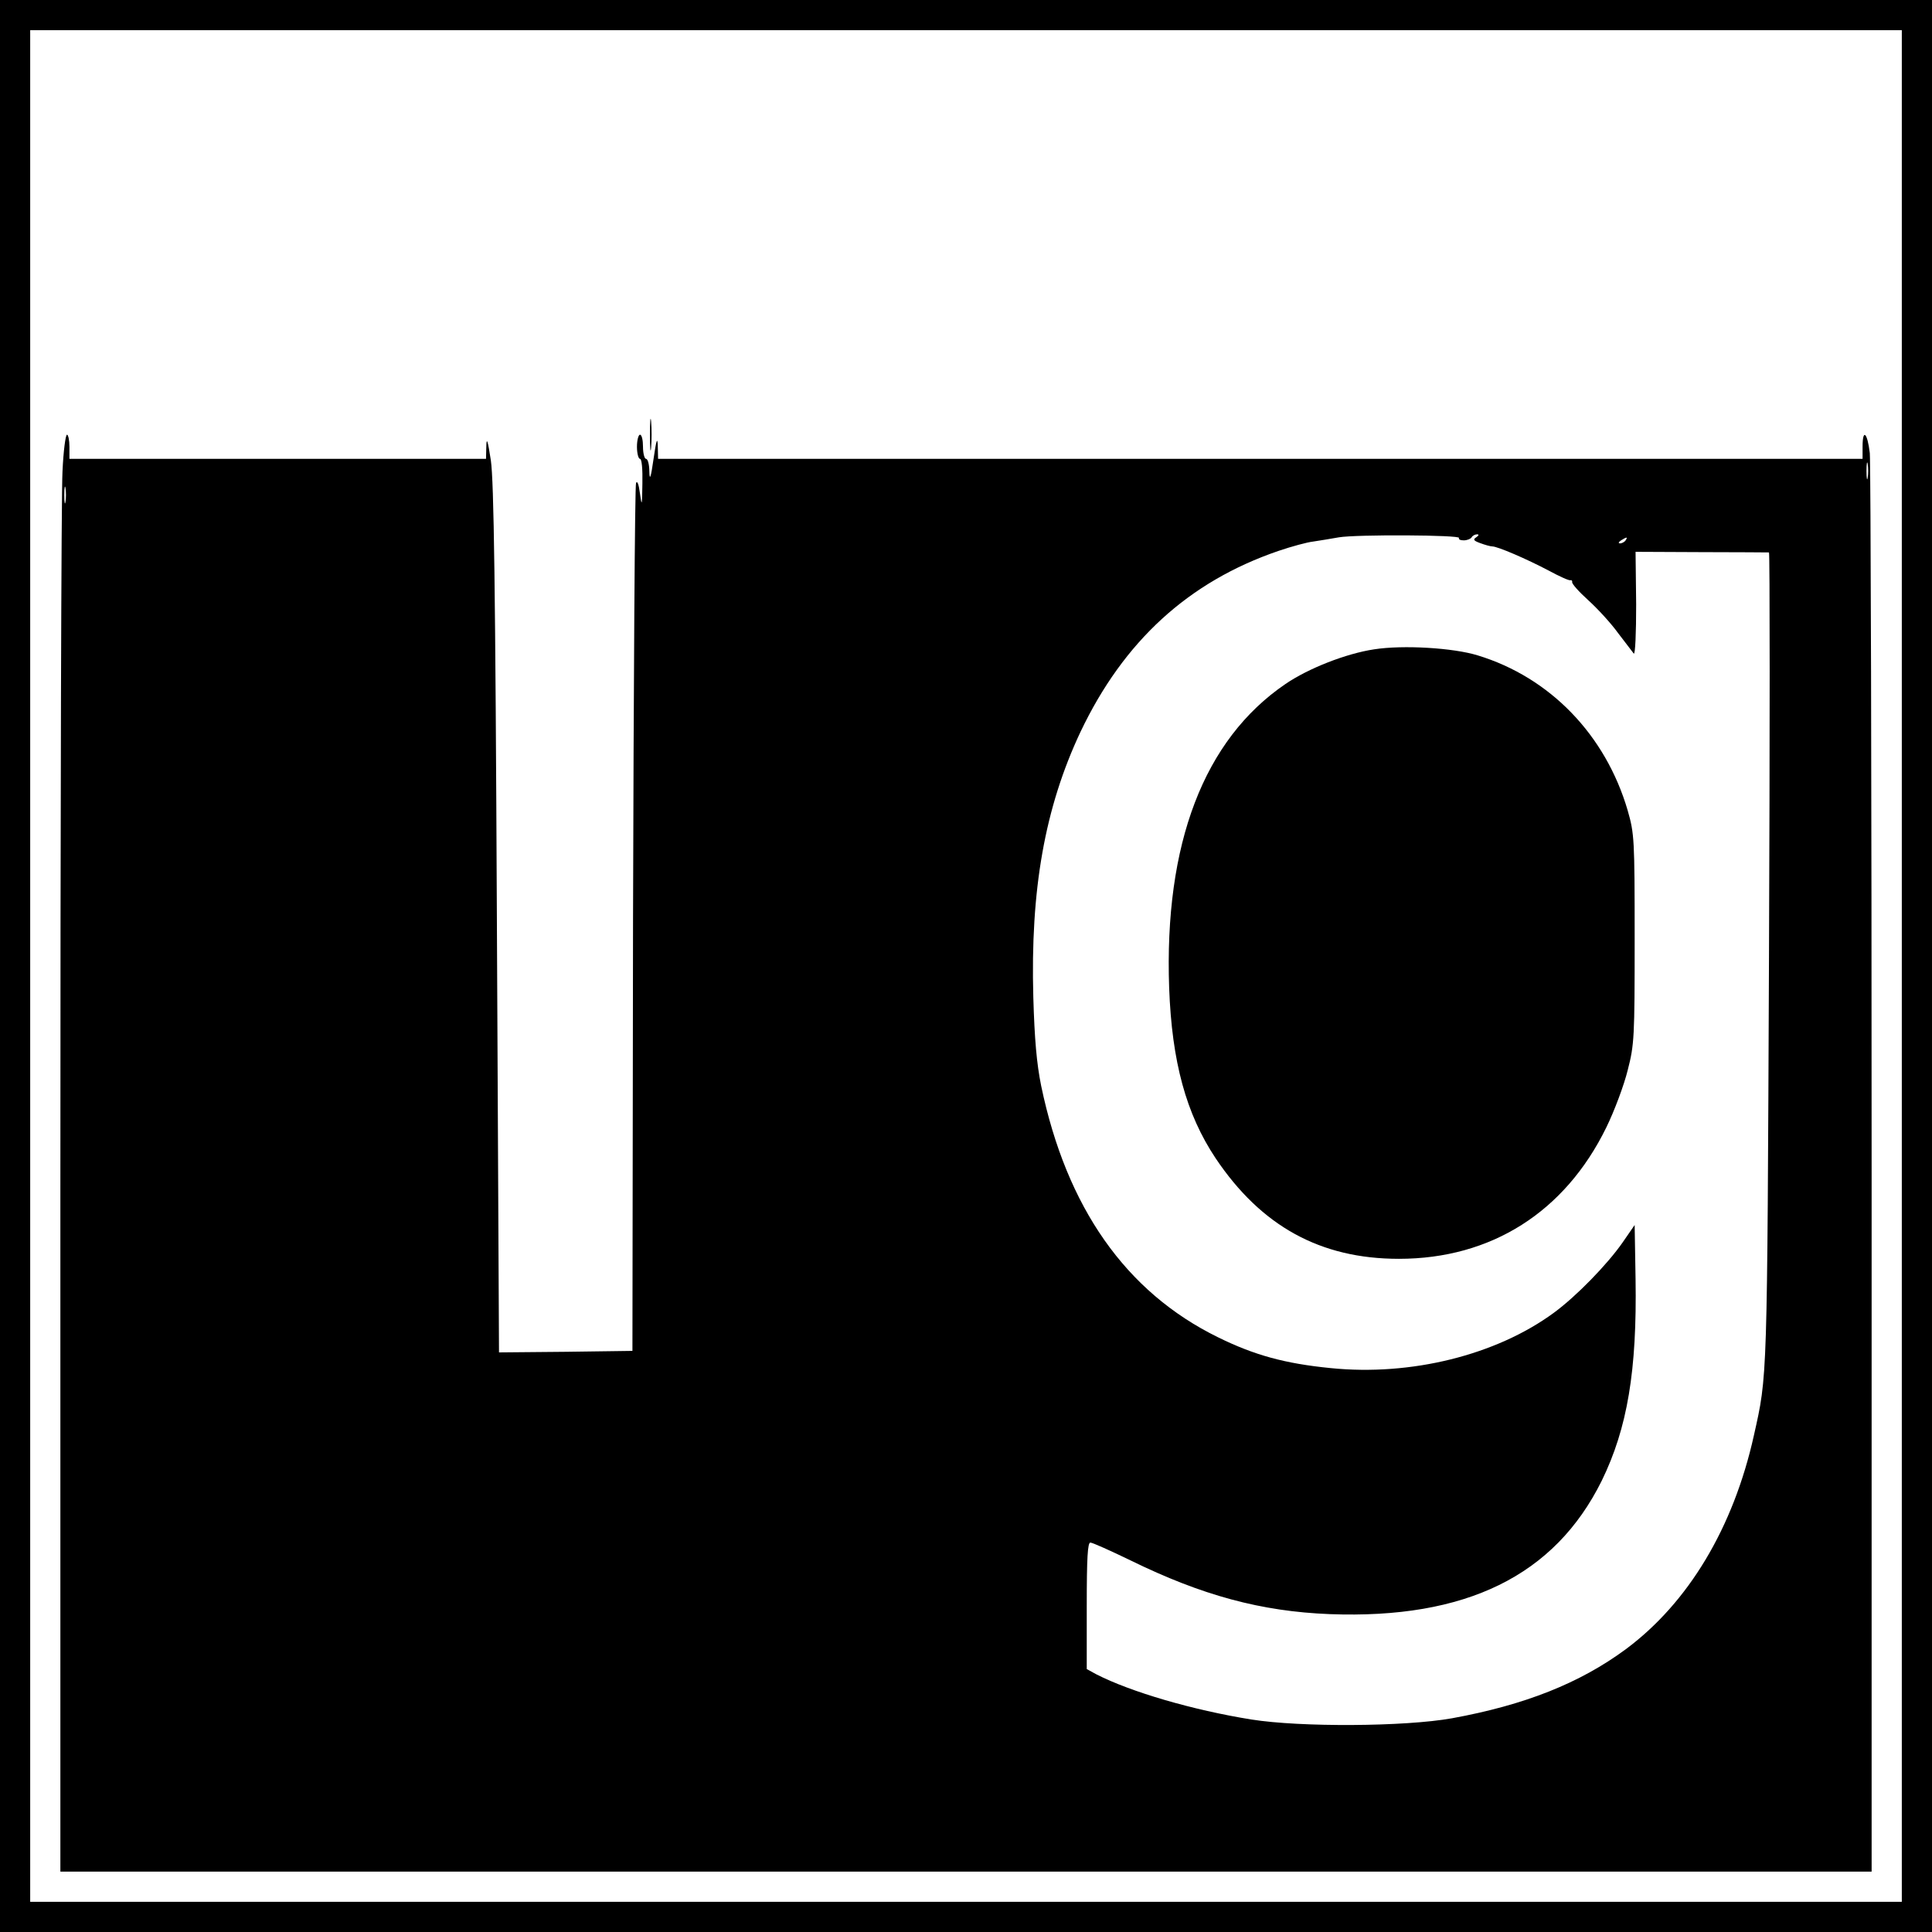
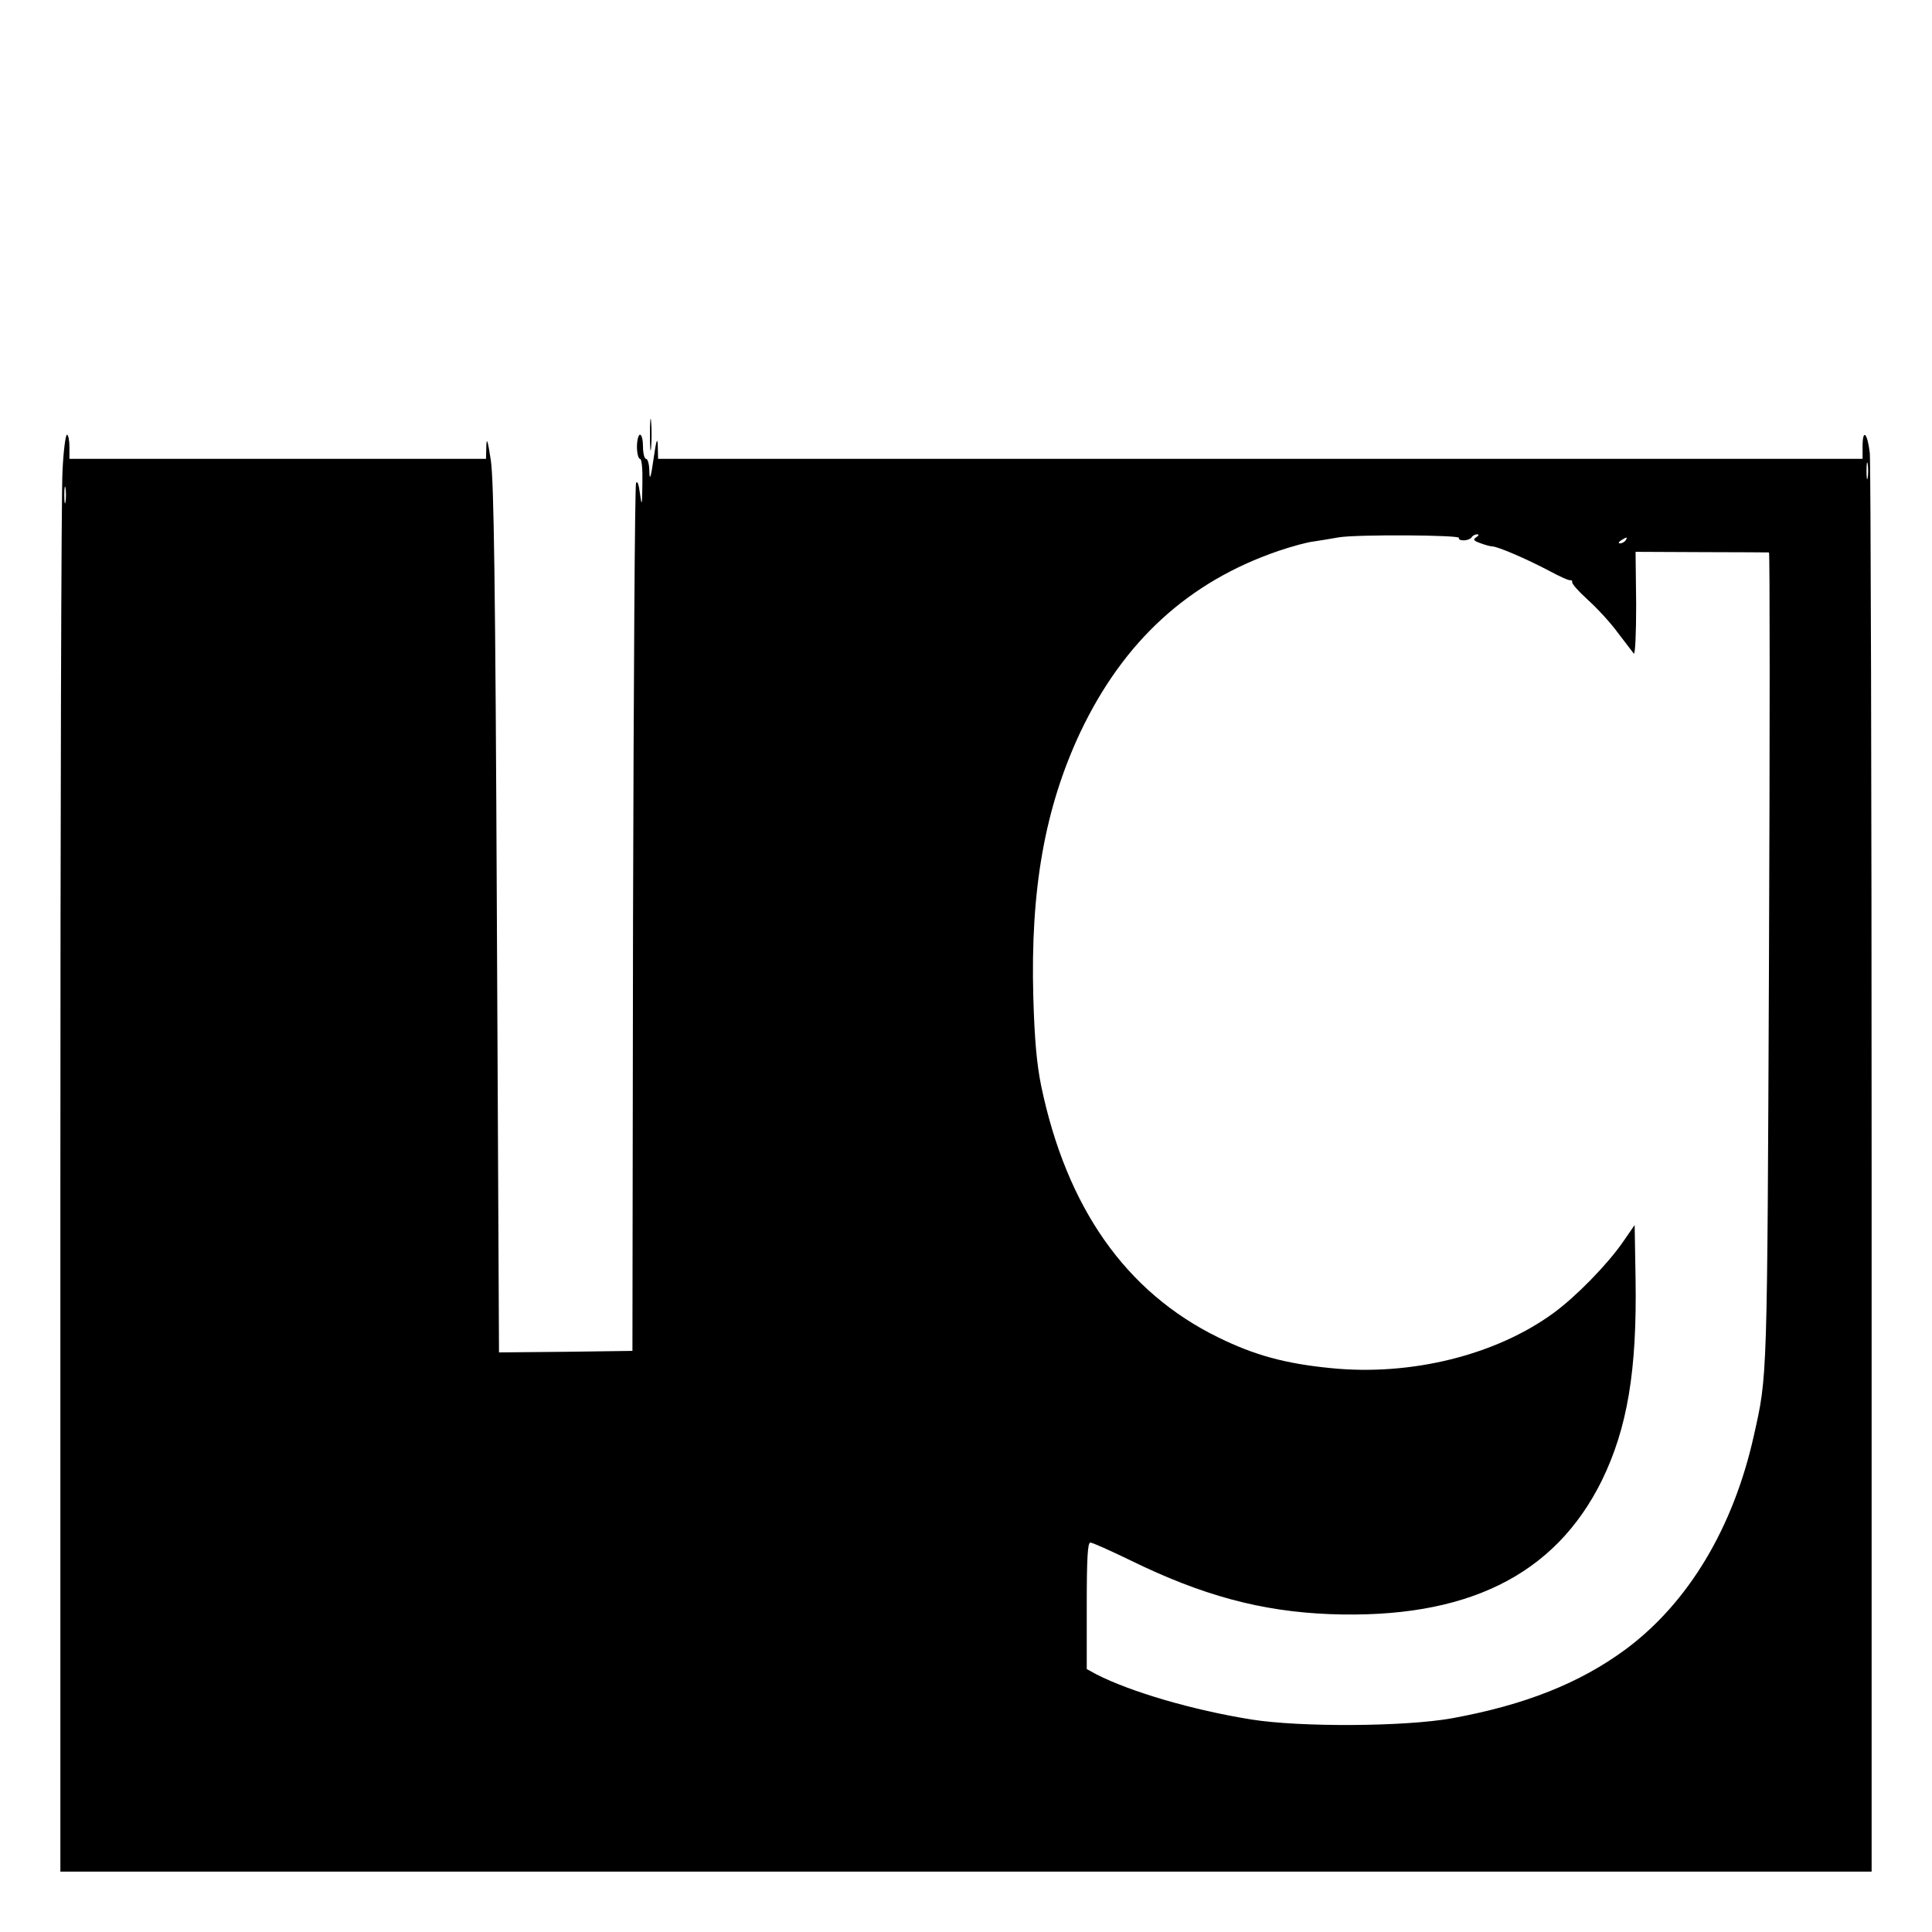
<svg xmlns="http://www.w3.org/2000/svg" version="1.0" width="640pt" height="640pt" viewBox="0 0 640 640" preserveAspectRatio="xMidYMid meet">
  <g transform="translate(0,640) scale(0.1,-0.1)" fill="#000000" stroke="none">
-     <path d="M0 3200 l0 -3200 3200 0 3200 0 0 3200 0 3200 -3200 0 -3200 0 0 -3200z m6300 0 l0 -3100 -3100 0 -3100 0 0 3100 0 3100 3100 0 3100 0 0 -3100z" />
    <path d="M2153 4960 c0 -47 2 -66 4 -42 2 23 2 61 0 85 -2 23 -4 4 -4 -43z" />
    <path d="M207 4838 c-4 -66 -7 -1137 -7 -2380 l0 -2258 3000 0 3000 0 0 2319 c0 1275 -3 2346 -6 2380 -8 68 -24 83 -24 21 l0 -40 -1995 0 -1995 0 -1 43 c-1 31 -5 20 -14 -43 -9 -63 -13 -74 -14 -42 0 23 -5 42 -11 42 -5 0 -10 18 -10 40 0 22 -4 40 -10 40 -5 0 -10 -18 -10 -40 0 -22 5 -40 10 -40 6 0 9 -33 8 -82 -1 -74 -2 -78 -8 -33 -4 31 -9 44 -13 35 -4 -8 -8 -658 -10 -1445 l-2 -1430 -221 -3 -221 -2 -7 1432 c-5 1116 -10 1453 -20 1523 -10 65 -14 78 -15 48 l-1 -43 -690 0 -690 0 0 40 c0 22 -4 40 -8 40 -5 0 -12 -55 -15 -122z m5980 -20 c-2 -13 -4 -3 -4 22 0 25 2 35 4 23 2 -13 2 -33 0 -45z m-5970 -80 c-2 -13 -4 -3 -4 22 0 25 2 35 4 23 2 -13 2 -33 0 -45z m4616 -120 c-2 -5 5 -8 16 -8 11 0 23 5 26 10 3 6 12 10 18 10 7 0 6 -4 -3 -10 -11 -7 -9 -11 13 -19 16 -6 34 -11 40 -11 18 0 115 -42 187 -80 35 -19 68 -34 72 -32 4 1 7 -2 6 -6 -2 -5 22 -32 53 -60 31 -28 76 -77 99 -109 24 -32 48 -62 52 -68 5 -5 8 68 8 163 l-2 174 219 -1 c120 0 220 -1 223 -1 3 0 3 -604 0 -1342 -6 -1414 -5 -1382 -50 -1583 -68 -306 -217 -554 -424 -708 -153 -113 -335 -185 -576 -229 -156 -28 -502 -30 -665 -4 -193 31 -399 91 -514 150 l-31 17 0 209 c0 160 3 210 12 210 7 0 67 -27 133 -59 237 -116 432 -169 660 -178 451 -17 745 127 901 442 85 174 117 365 112 669 l-3 178 -40 -58 c-51 -73 -153 -178 -228 -233 -191 -140 -473 -210 -739 -183 -152 15 -253 43 -373 102 -306 150 -502 430 -586 833 -15 74 -22 155 -26 293 -10 357 38 628 156 879 143 301 358 498 656 600 44 15 96 29 115 31 19 3 58 9 85 14 59 10 405 8 398 -2z m552 -8 c-3 -5 -12 -10 -18 -10 -7 0 -6 4 3 10 19 12 23 12 15 0z" />
-     <path d="M4552 4249 c-93 -14 -218 -63 -294 -115 -270 -184 -402 -529 -385 -1007 9 -244 56 -417 154 -564 151 -225 347 -333 607 -333 306 0 550 155 687 435 27 55 59 141 71 190 22 85 23 109 23 435 0 331 -1 348 -23 425 -73 250 -257 441 -497 514 -81 25 -247 35 -343 20z" />
  </g>
</svg>